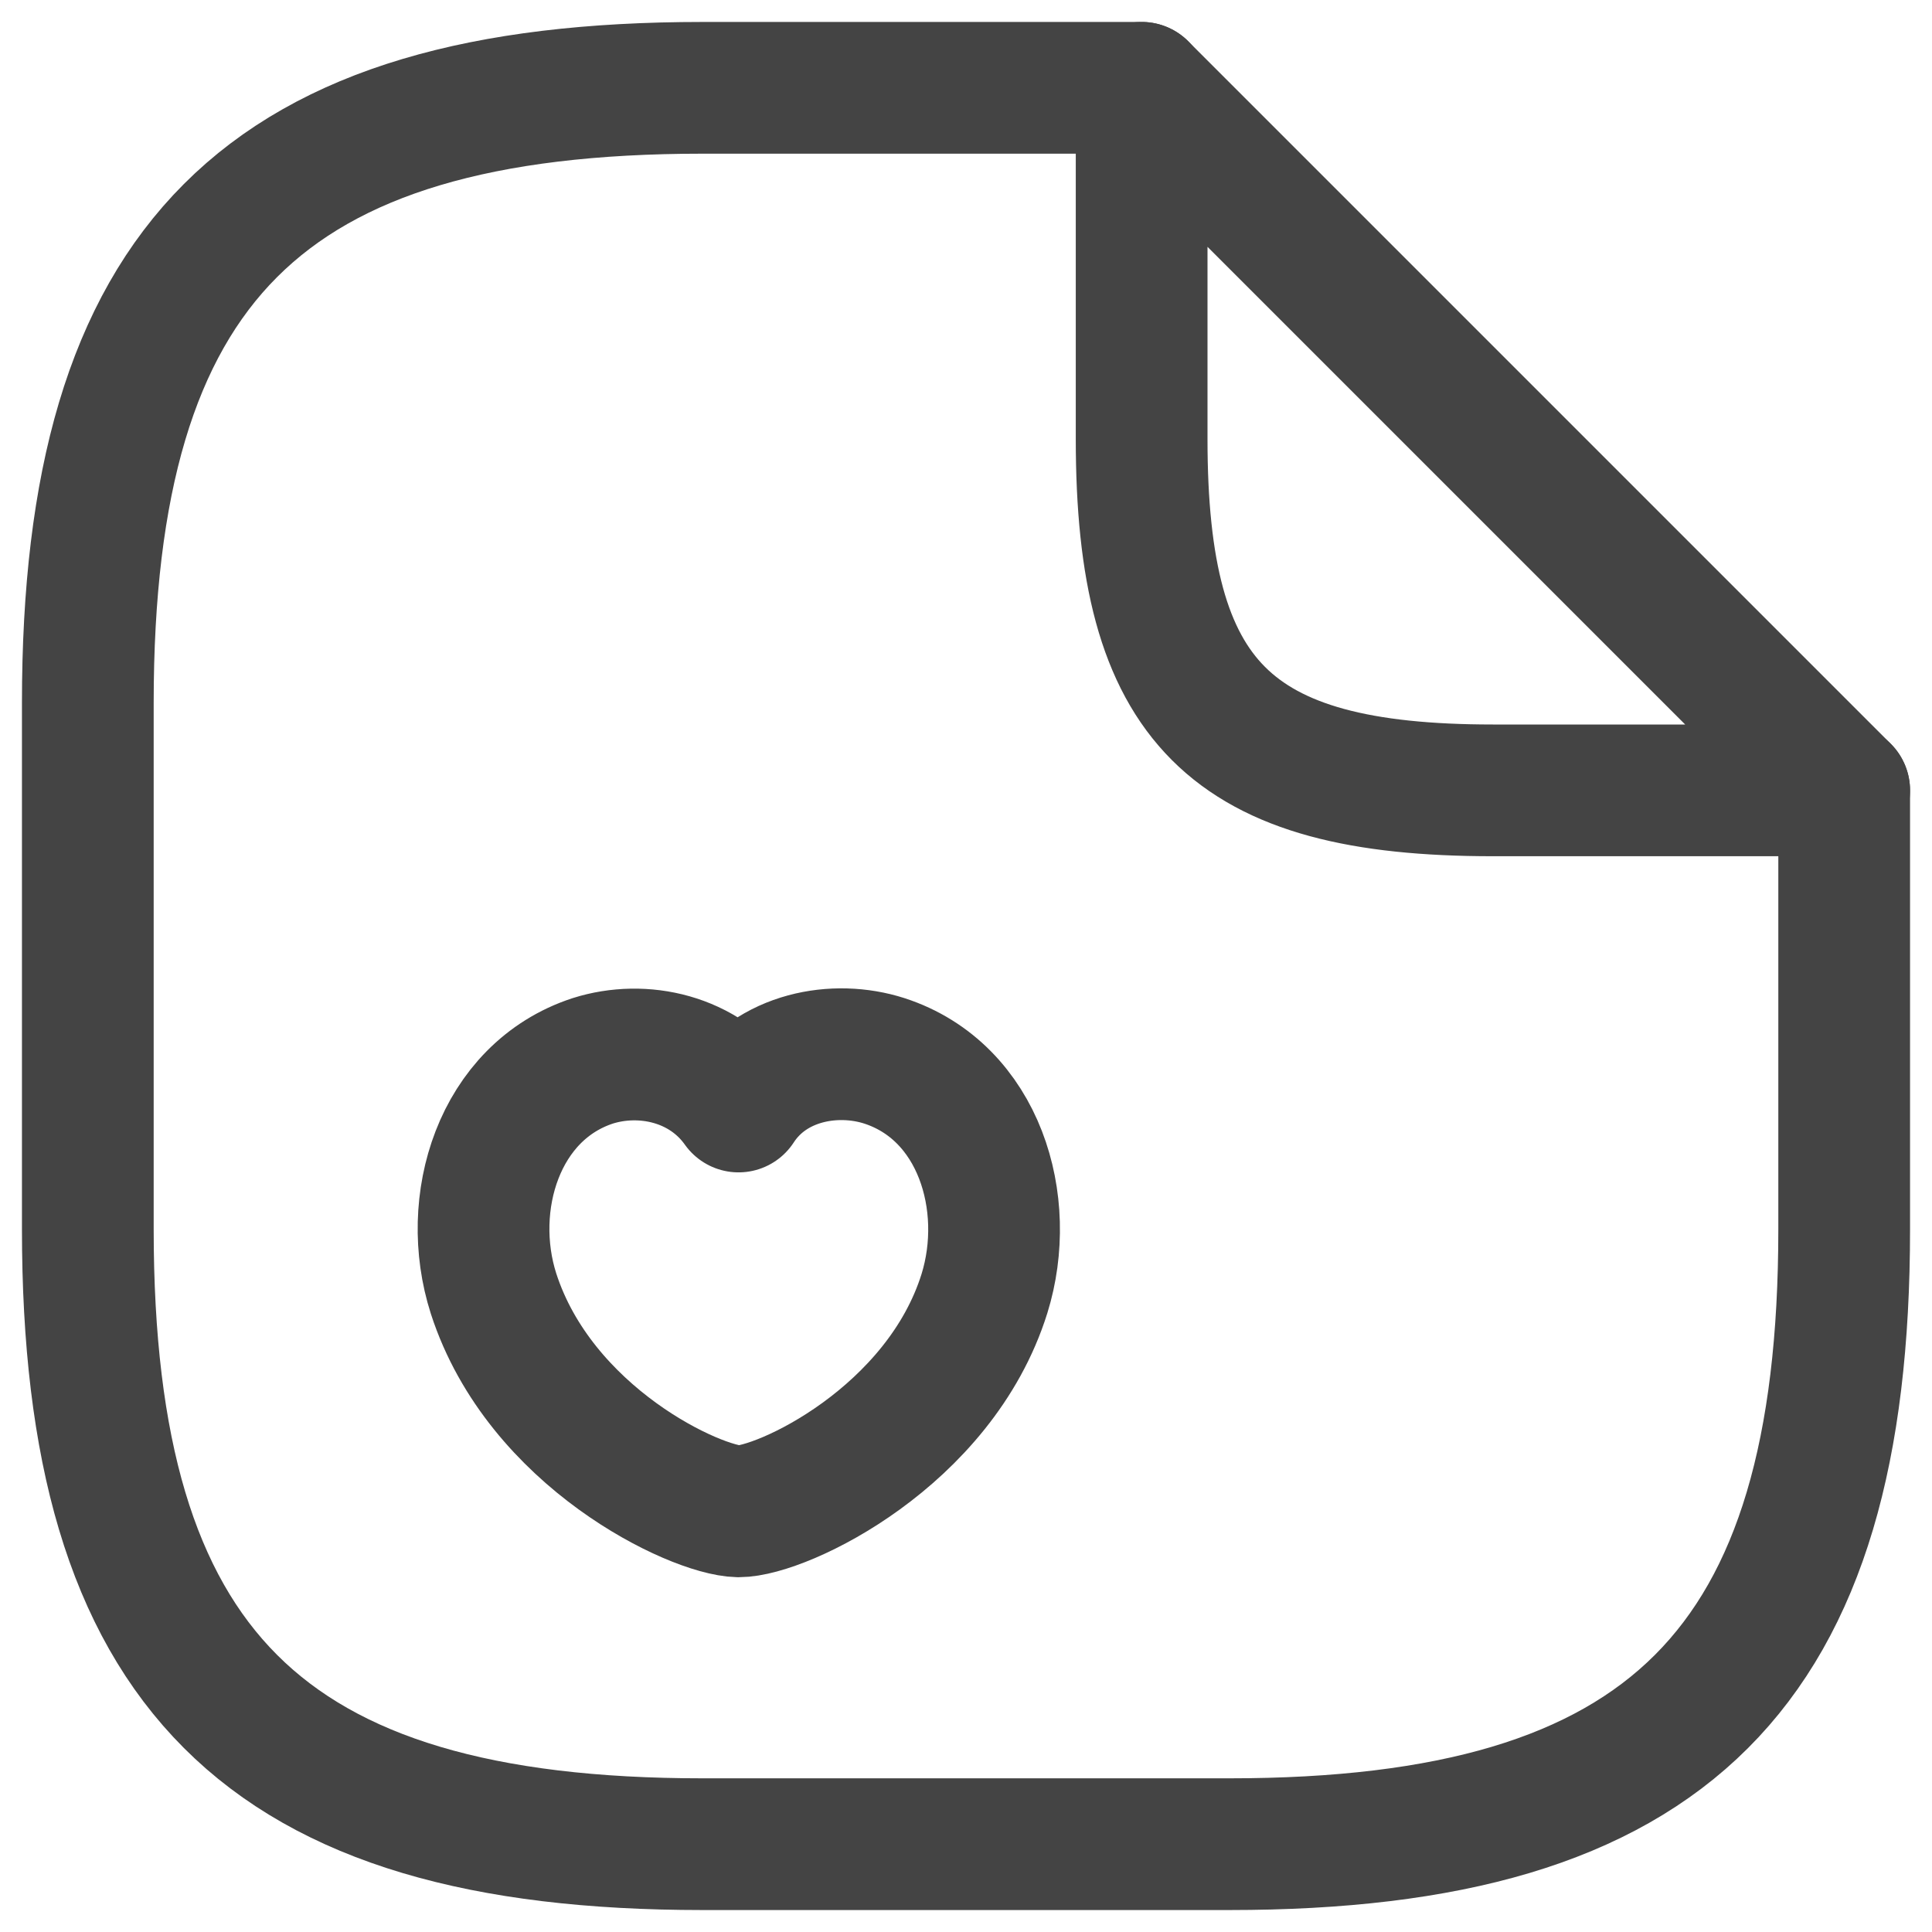
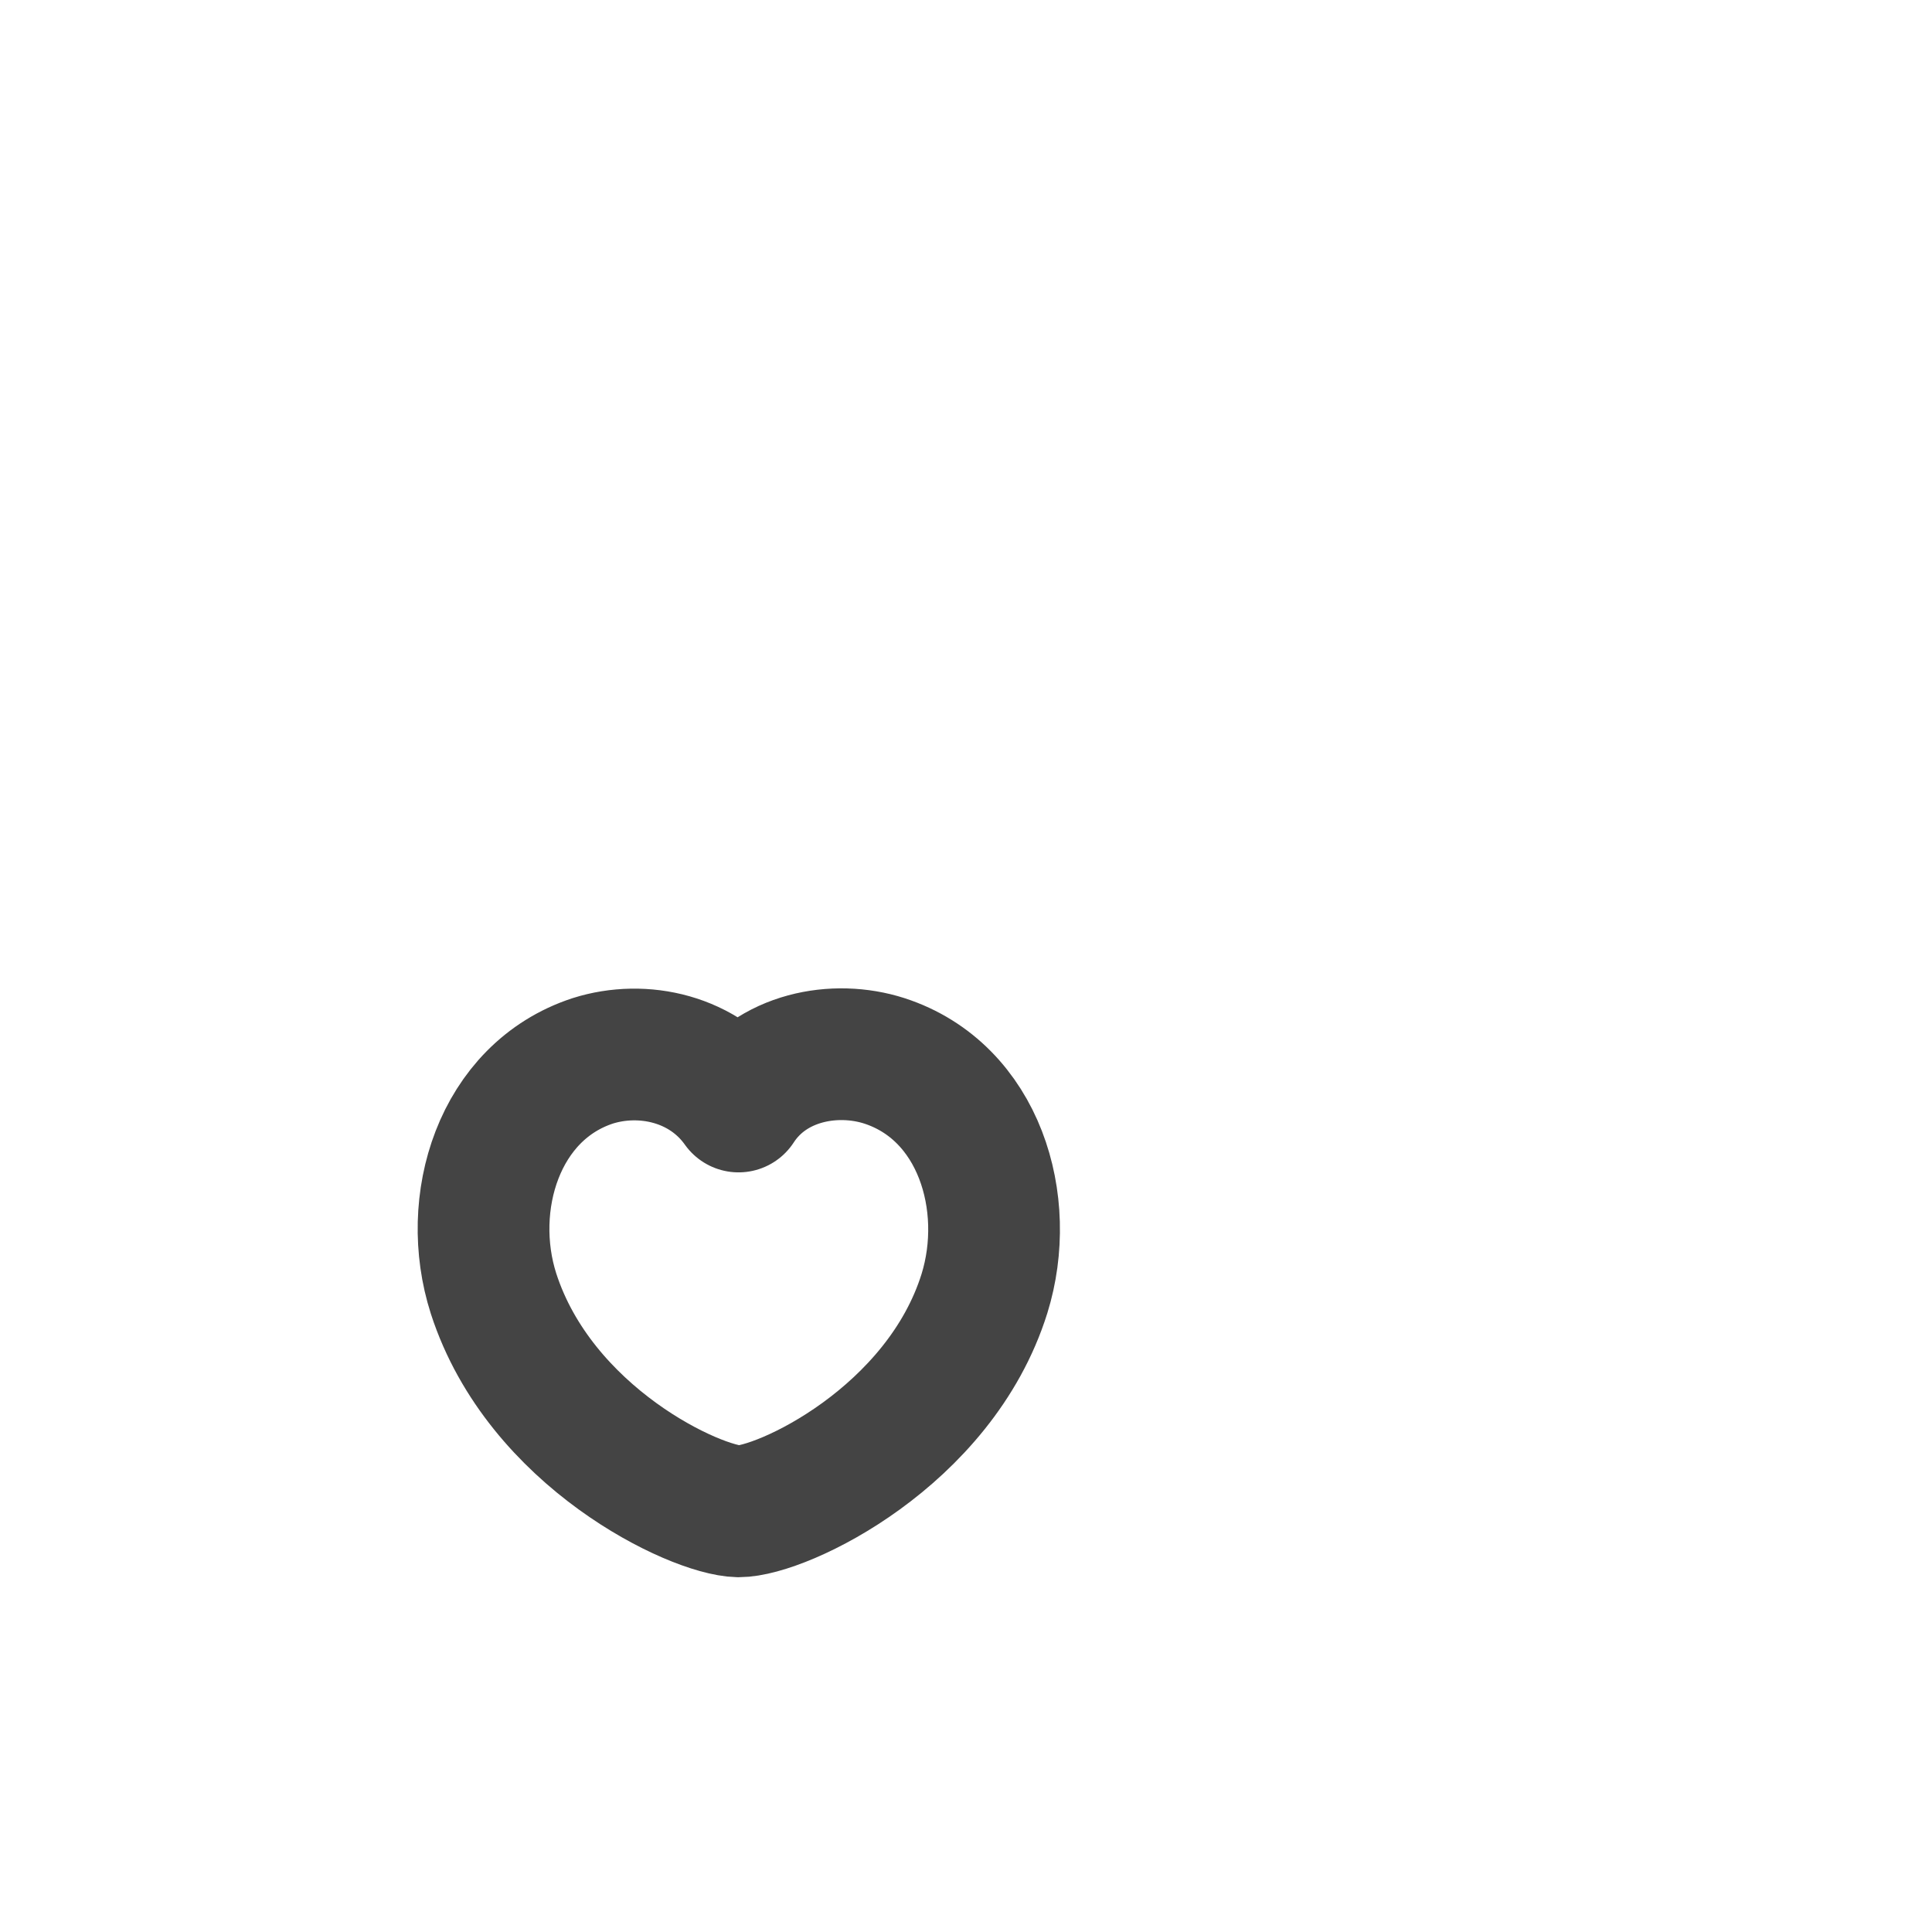
<svg xmlns="http://www.w3.org/2000/svg" width="22" height="22" viewBox="0 0 22 22" fill="none">
-   <path d="M21 9V14C21 19 19 21 14 21H8C3 21 1 19 1 14V8C1 3 3 1 8 1H13" stroke="#444444" stroke-width="1.5" stroke-linecap="round" stroke-linejoin="round" />
-   <path d="M21 9H17C14 9 13 8 13 5V1L21 9Z" stroke="#444444" stroke-width="1.5" stroke-linecap="round" stroke-linejoin="round" />
  <path d="M5.62 14.73C5.29 13.7 5.68 12.43 6.75 12.08C7.32 11.9 8.02 12.05 8.41 12.6C8.78 12.03 9.51 11.9 10.07 12.08C11.15 12.43 11.53 13.7 11.21 14.73C10.7 16.36 8.91 17.21 8.41 17.21C7.92 17.2 6.15 16.37 5.62 14.73Z" stroke="#444444" stroke-width="1.5" stroke-linecap="round" stroke-linejoin="round" />
</svg>